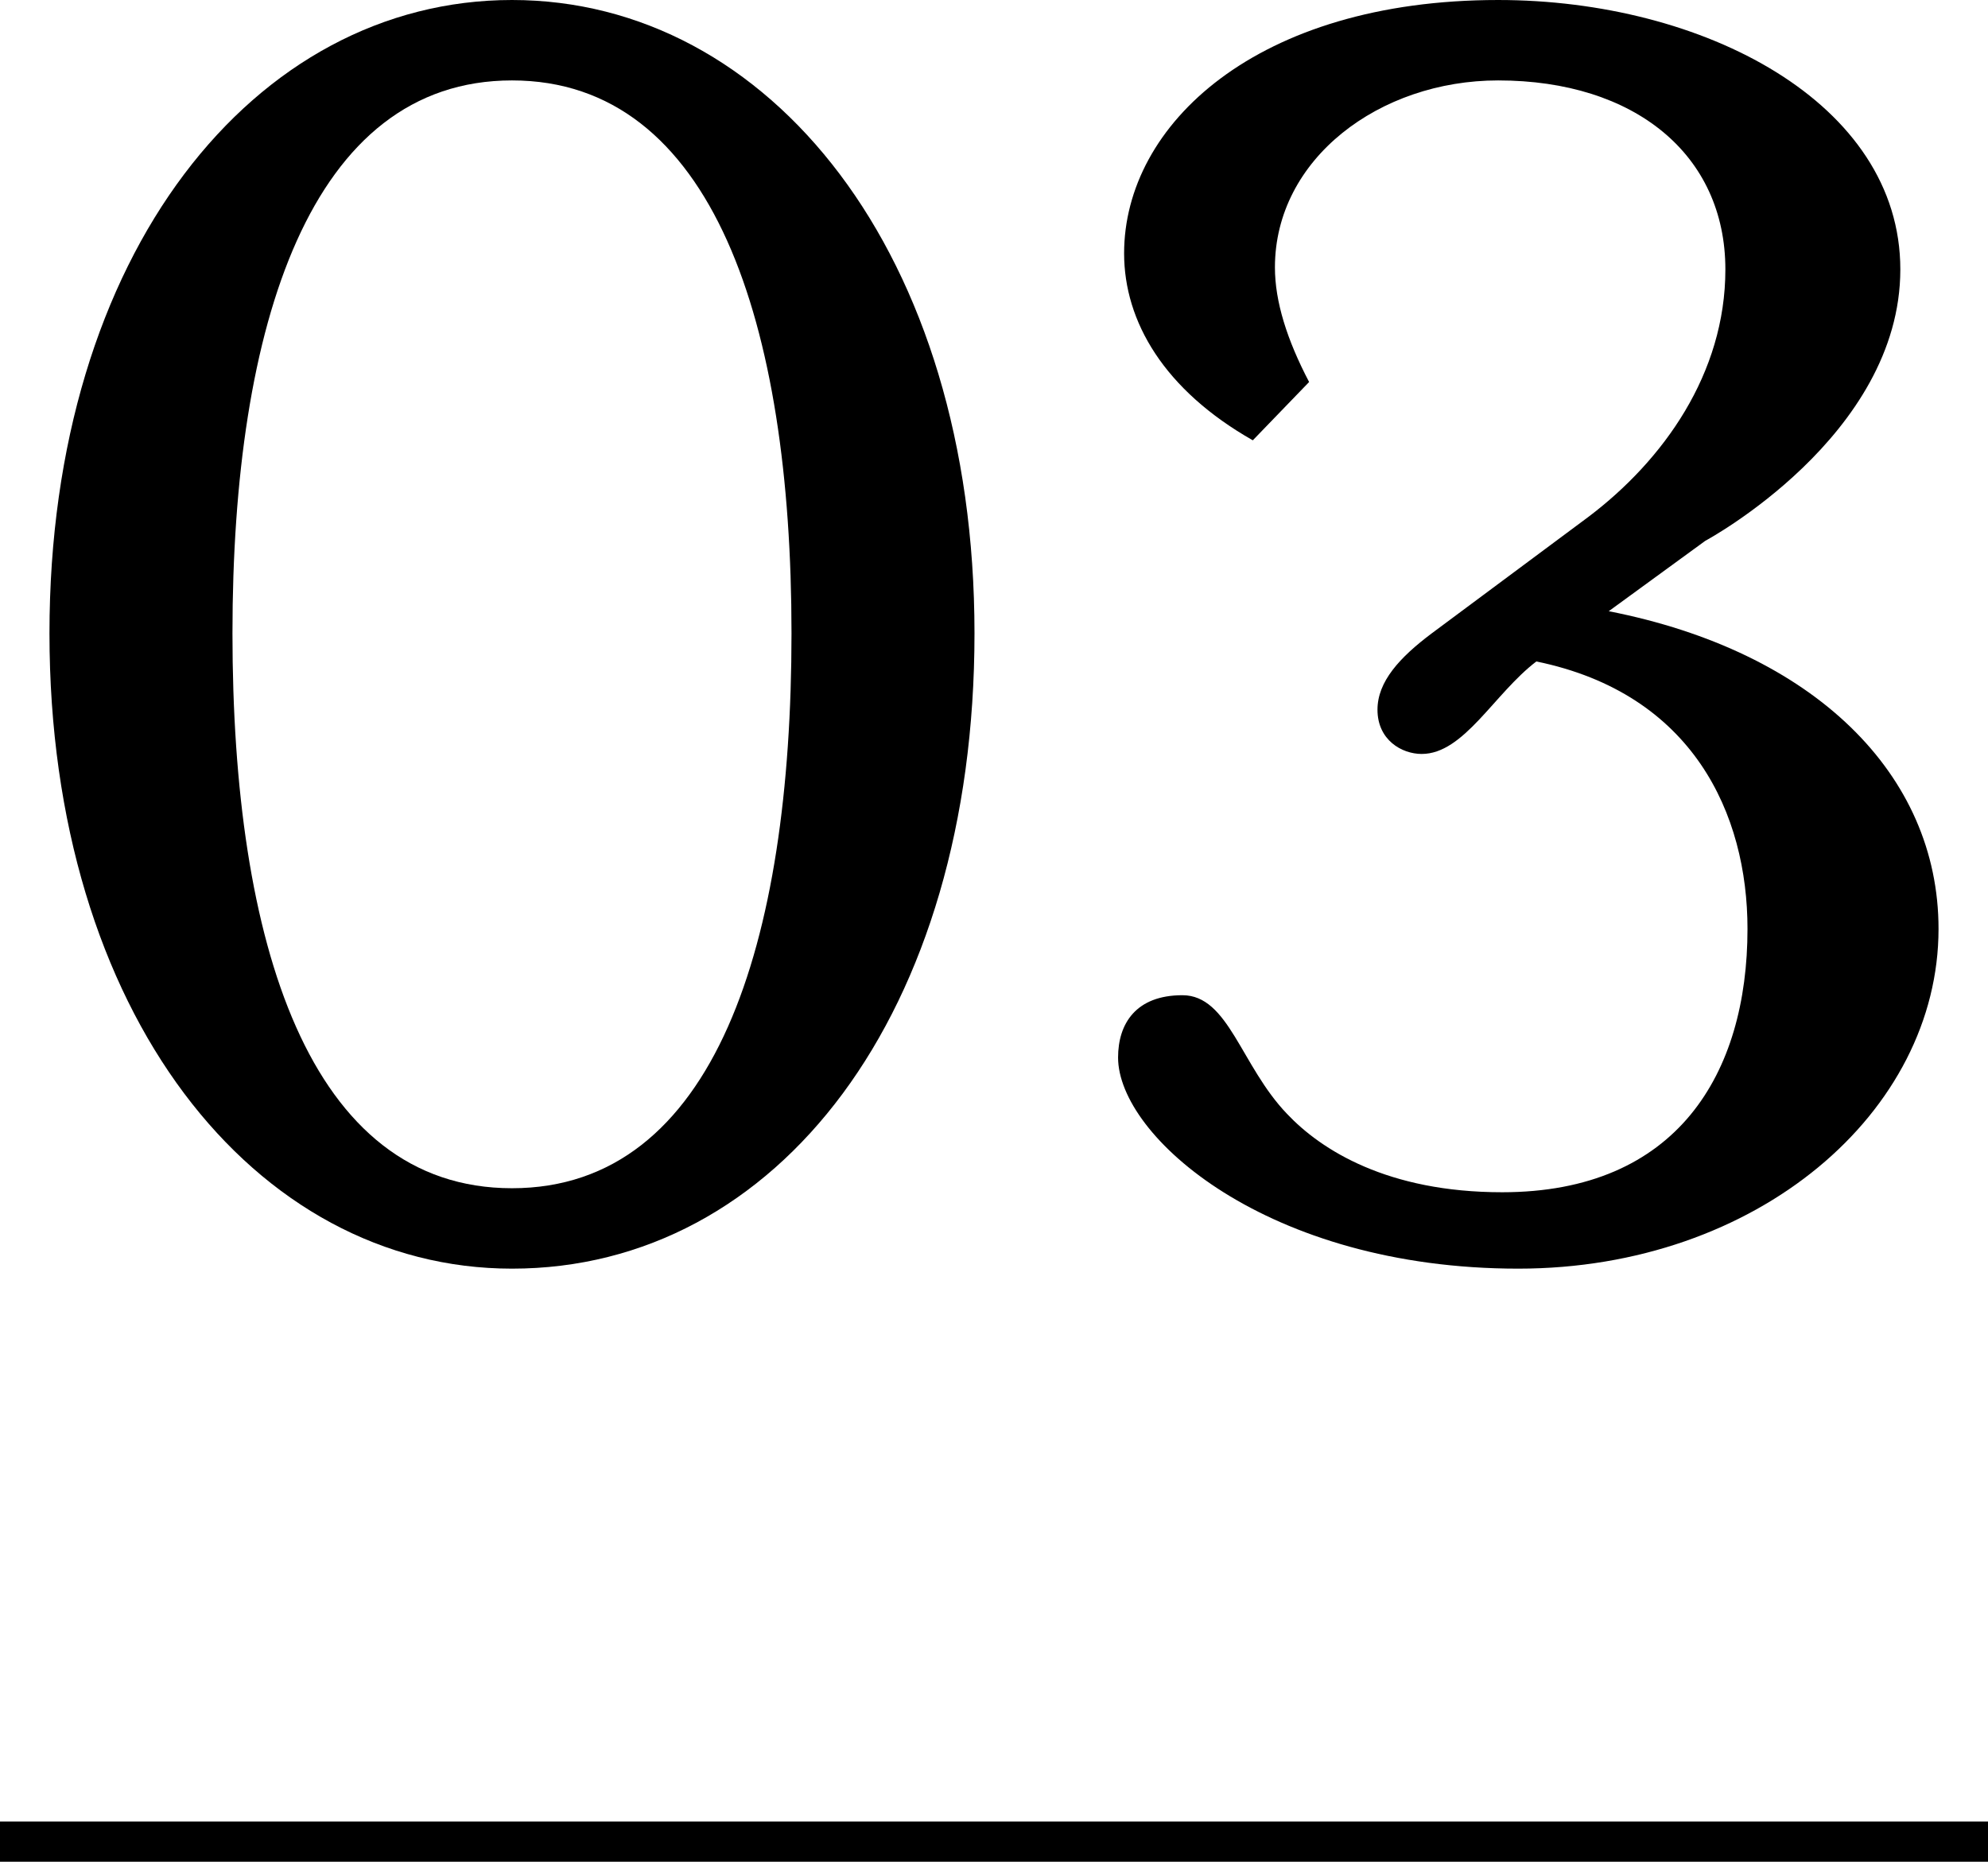
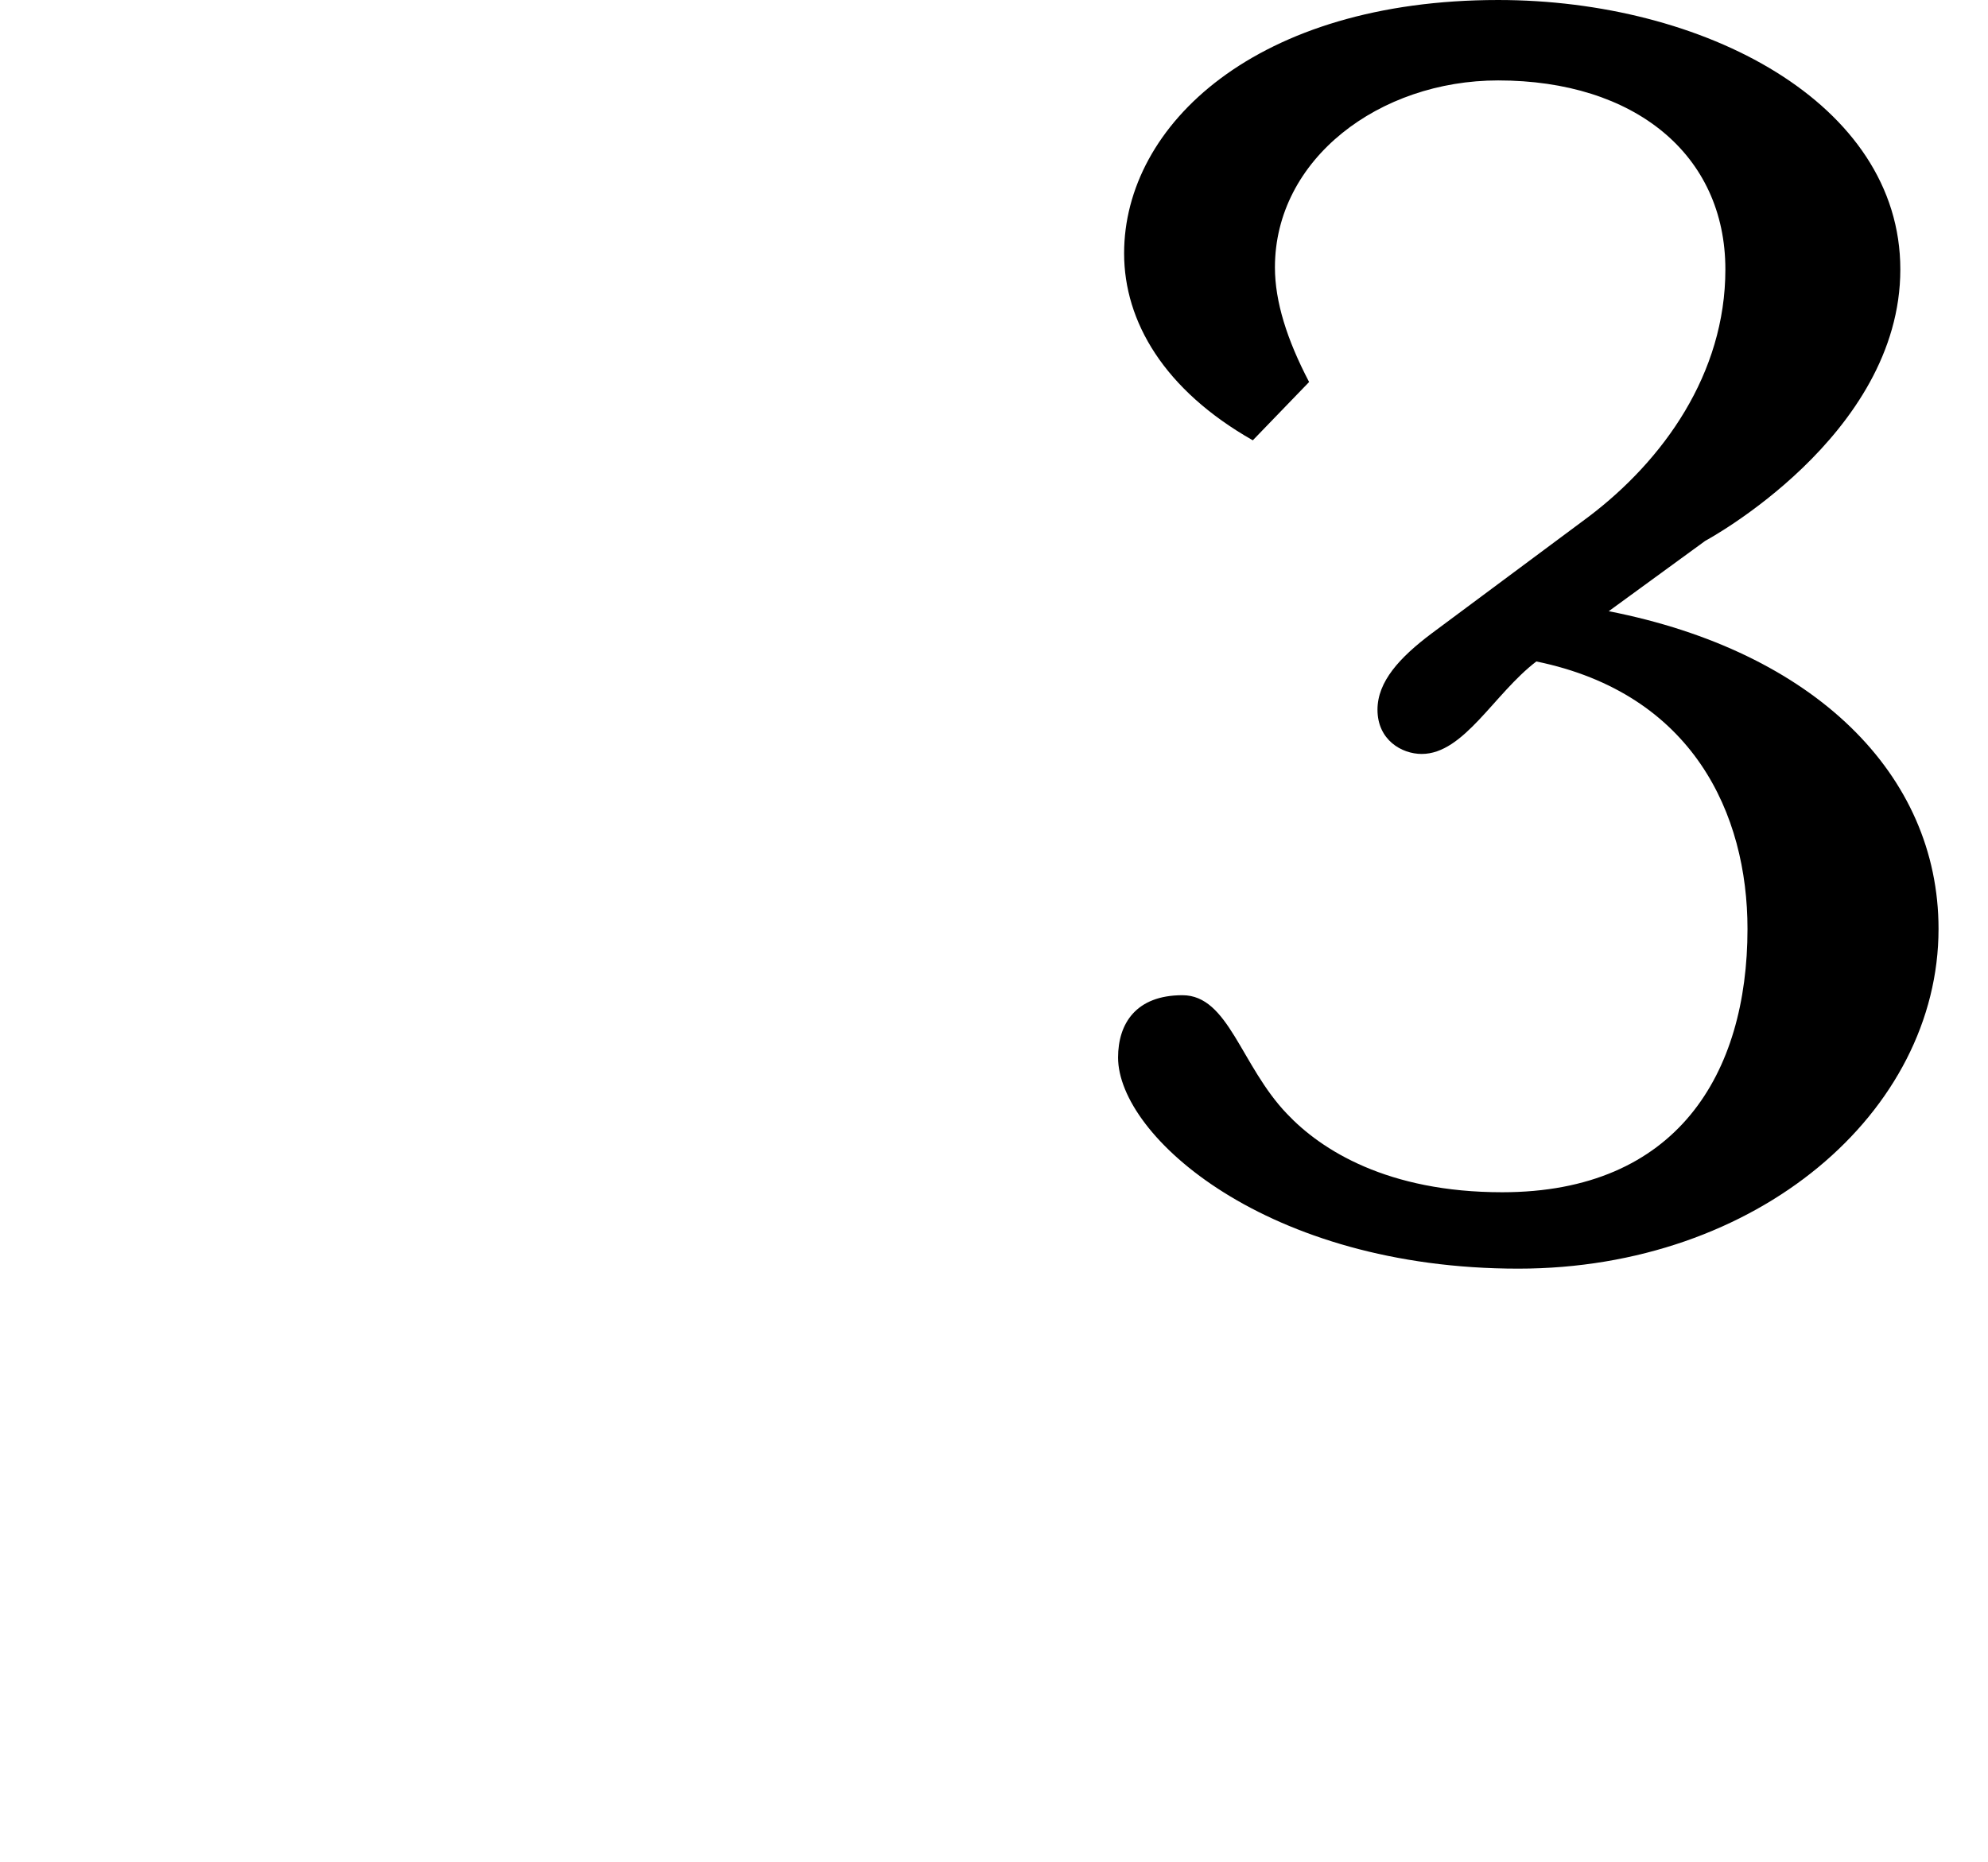
<svg xmlns="http://www.w3.org/2000/svg" id="_レイヤー_2" viewBox="0 0 49.43 46.3">
  <defs>
    <style>.cls-1{fill:#000;stroke-width:0px;}</style>
  </defs>
  <g id="_レイヤー_3">
-     <path class="cls-1" d="M12.73,31.55c-6.4,0-11.5-6.35-11.5-15.8S6.33,0,12.73,0s11.5,6.3,11.5,15.75-4.9,15.8-11.5,15.8ZM5.78,15.75c0,7.7,1.9,13.8,6.95,13.8s6.95-6.1,6.95-13.8-1.95-13.75-6.95-13.75-6.95,6.05-6.95,13.75Z" />
    <path class="cls-1" d="M35.35,18.75c-.5,0-1.1-.35-1.1-1.1,0-.7.55-1.3,1.35-1.9l3.9-2.9c1.85-1.4,3.4-3.55,3.4-6.15,0-2.85-2.25-4.7-5.65-4.7-2.95,0-5.55,1.95-5.55,4.65,0,.85.3,1.8.85,2.85l-1.4,1.45c-2.2-1.25-3.2-2.95-3.2-4.65,0-3.2,3.3-6.3,9.3-6.3,5.1,0,10,2.55,10,6.7s-4.85,6.75-4.85,6.75l-2.4,1.75c5.1,1,8.2,4.05,8.2,7.9,0,4.55-4.5,8.45-10.45,8.45-6.25,0-9.95-3.3-9.95-5.25,0-.85.45-1.55,1.6-1.55s1.45,1.75,2.6,2.95c.85.9,2.5,1.95,5.35,1.95,4.35,0,6.1-2.95,6.1-6.55,0-2.85-1.35-5.85-5.25-6.65-1.05.8-1.8,2.3-2.85,2.3Z" />
-     <rect class="cls-1" y="45.3" width="49.43" height="1" />
  </g>
</svg>